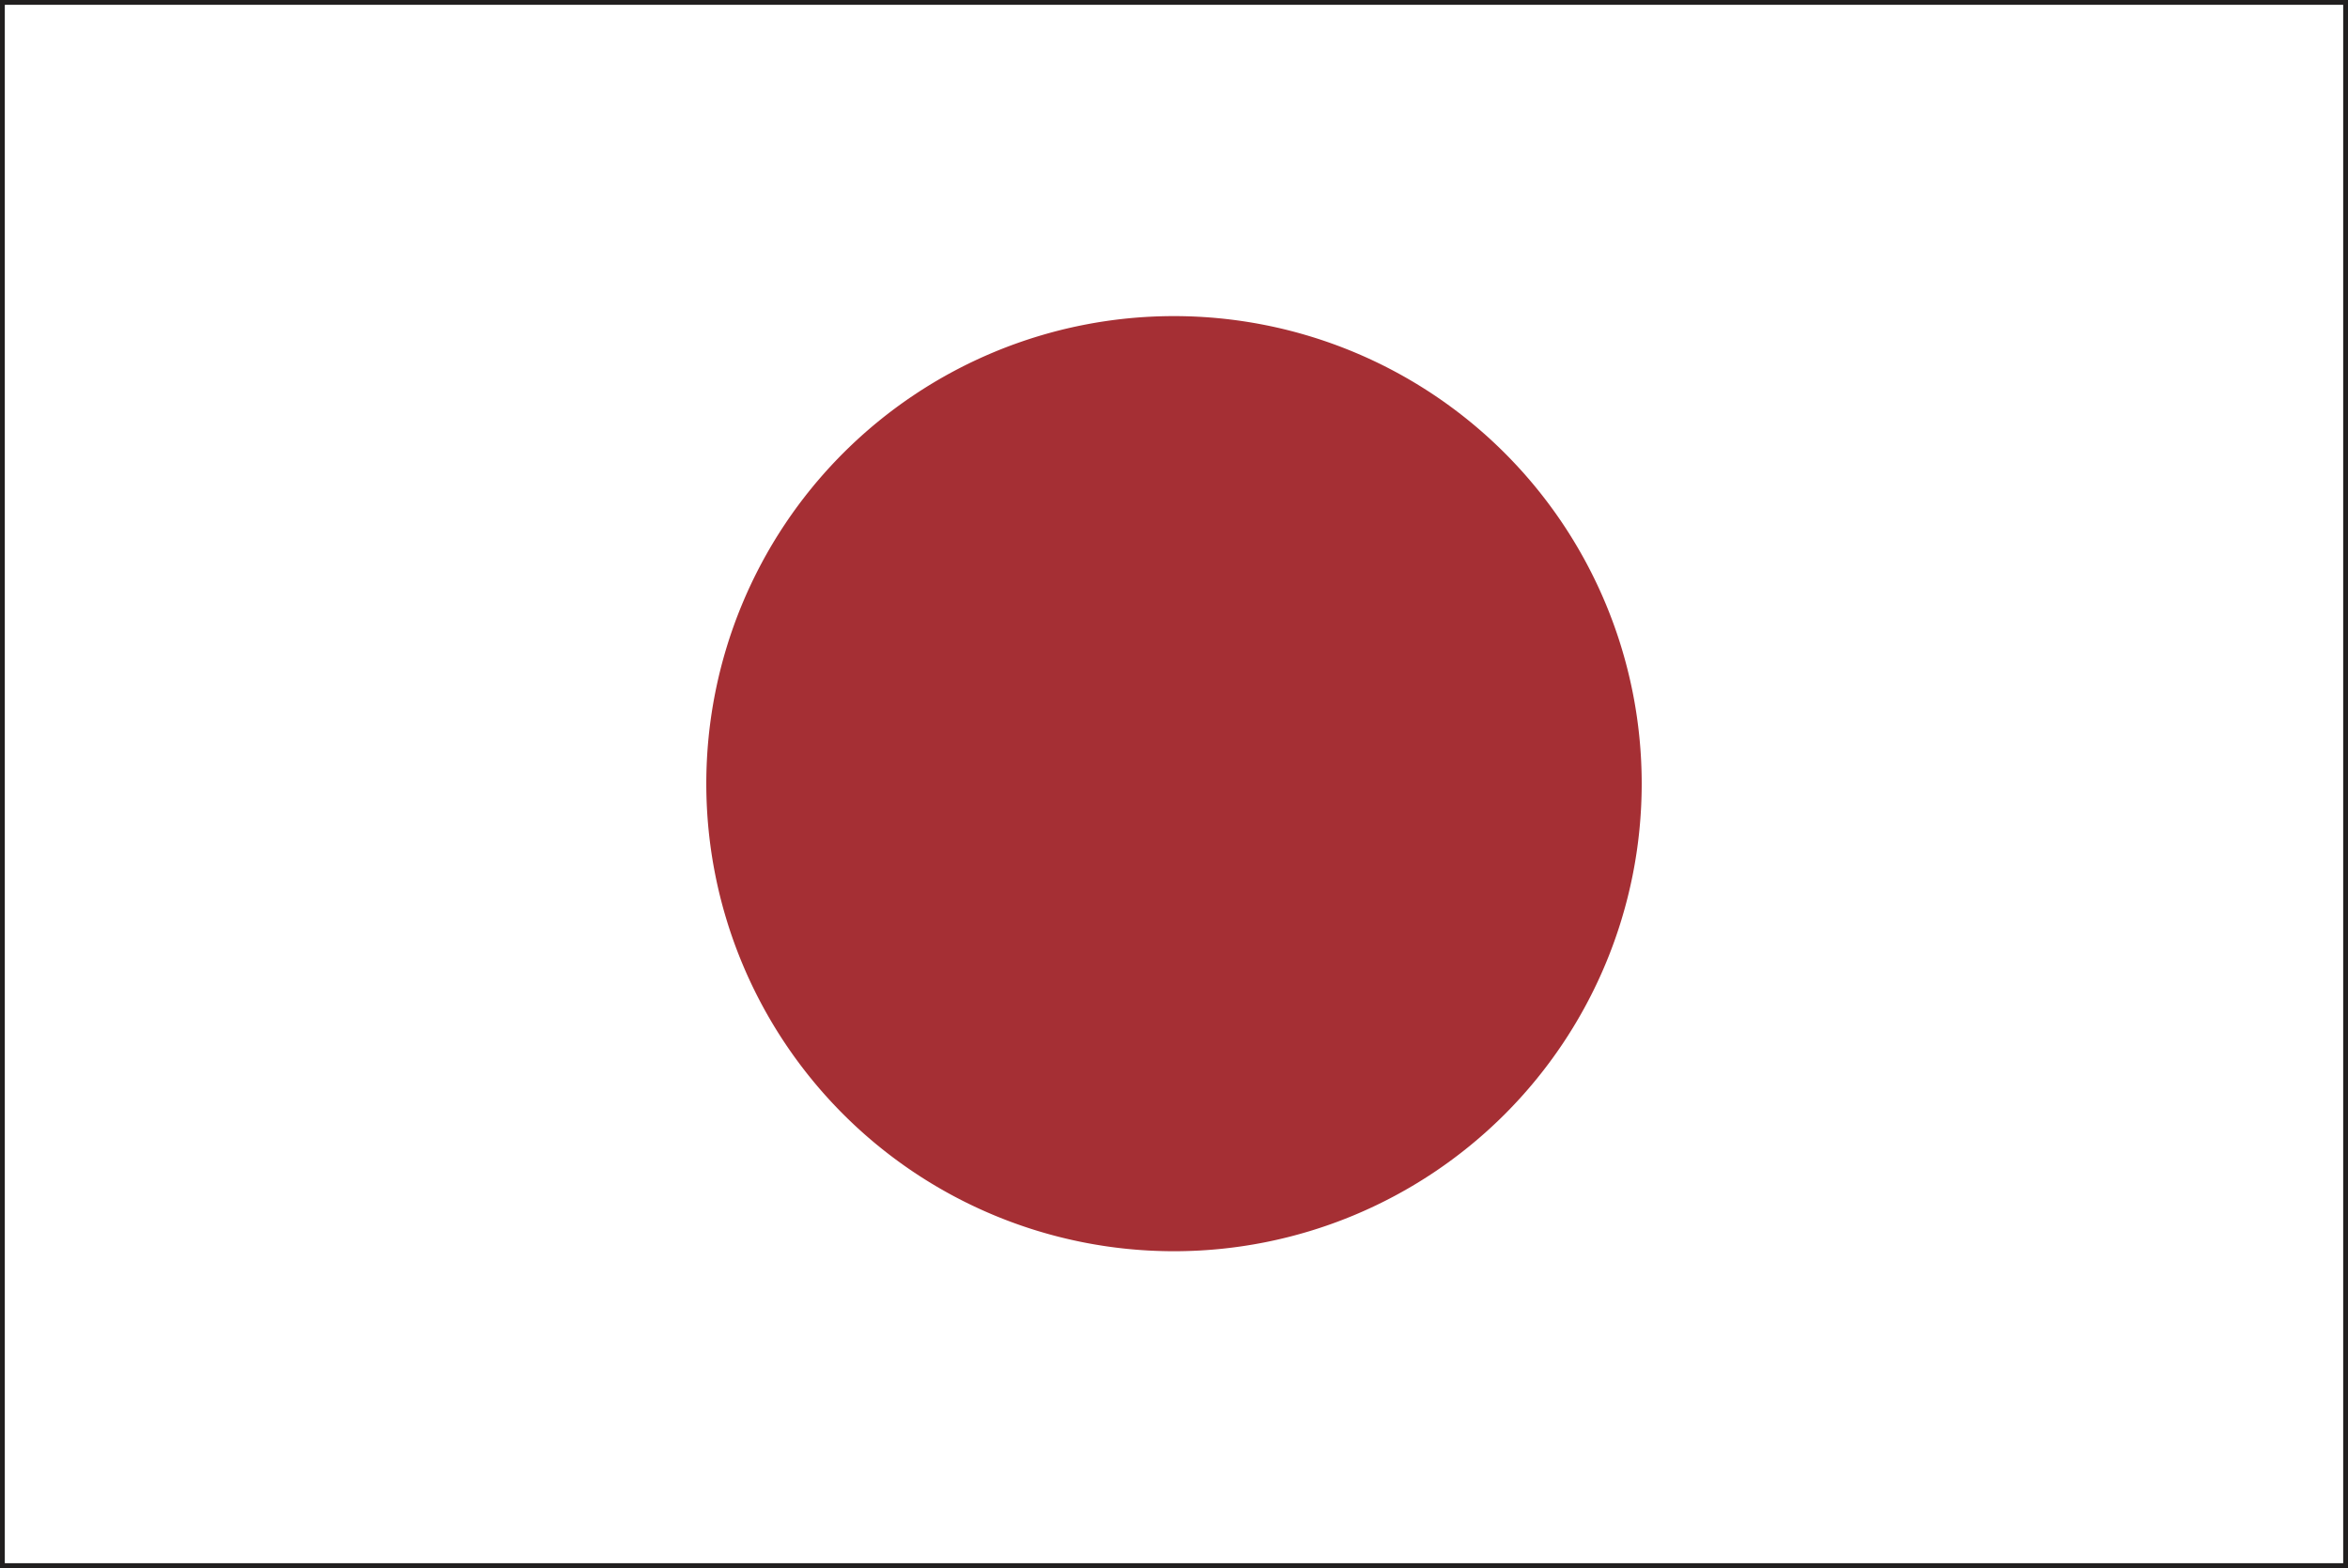
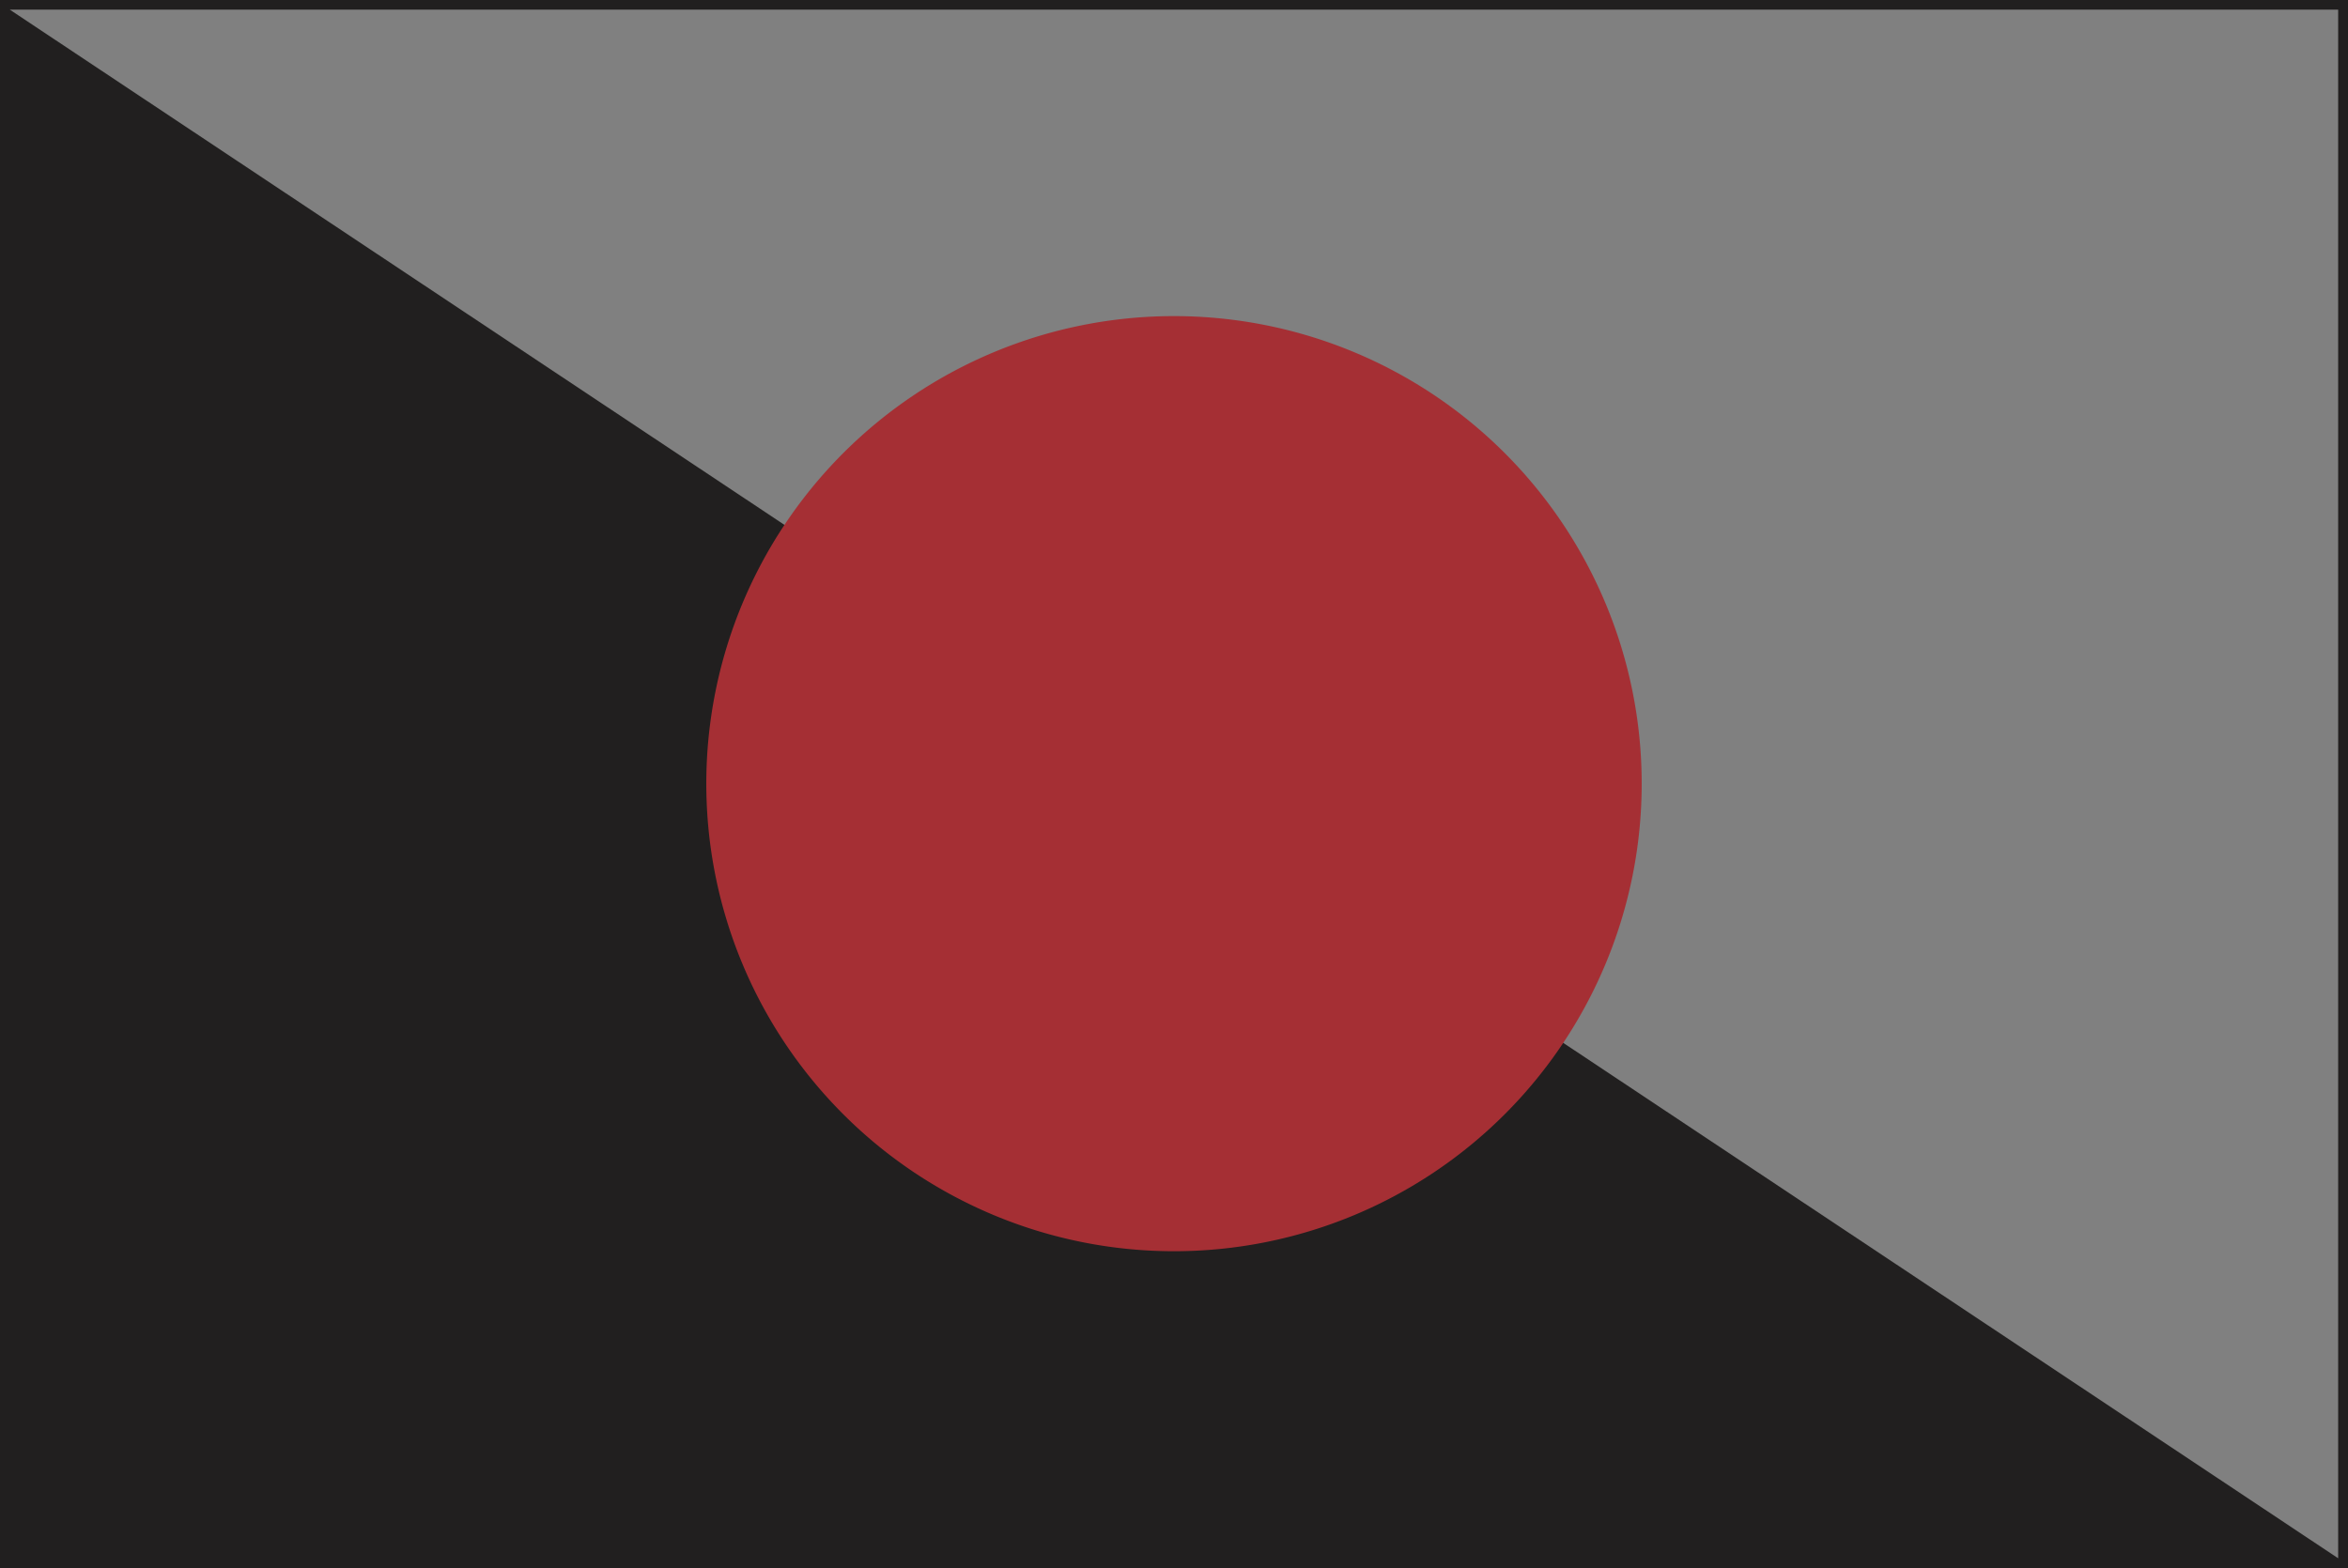
<svg xmlns="http://www.w3.org/2000/svg" id="グループ_1442" data-name="グループ 1442" width="21" height="14.028" viewBox="0 0 21 14.028">
  <rect x="0" y="0" width="21" height="14.028" fill="#808080" stroke="none" />
  <defs>
    <clipPath id="clip-path">
      <rect id="長方形_23620" data-name="長方形 23620" width="21" height="14.028" fill="none" />
    </clipPath>
  </defs>
-   <path id="パス_73348" data-name="パス 73348" d="M20.956,13.941v0ZM.087.086H20.912V13.941H.087ZM0,0V14.028H21V0Z" fill="#211f1f" />
-   <rect id="長方形_23619" data-name="長方形 23619" width="20.914" height="13.942" transform="translate(0.043 0.043)" fill="#fff" />
+   <path id="パス_73348" data-name="パス 73348" d="M20.956,13.941v0ZM.087.086H20.912V13.941ZM0,0V14.028H21V0Z" fill="#211f1f" />
  <g id="グループ_1441" data-name="グループ 1441" transform="translate(0 0)">
    <g id="グループ_1440" data-name="グループ 1440" clip-path="url(#clip-path)">
      <path id="パス_73349" data-name="パス 73349" d="M48.568,22.2a4.183,4.183,0,1,1-4.183-4.183A4.183,4.183,0,0,1,48.568,22.2" transform="translate(-33.885 -15.189)" fill="#a52f34" />
    </g>
  </g>
</svg>